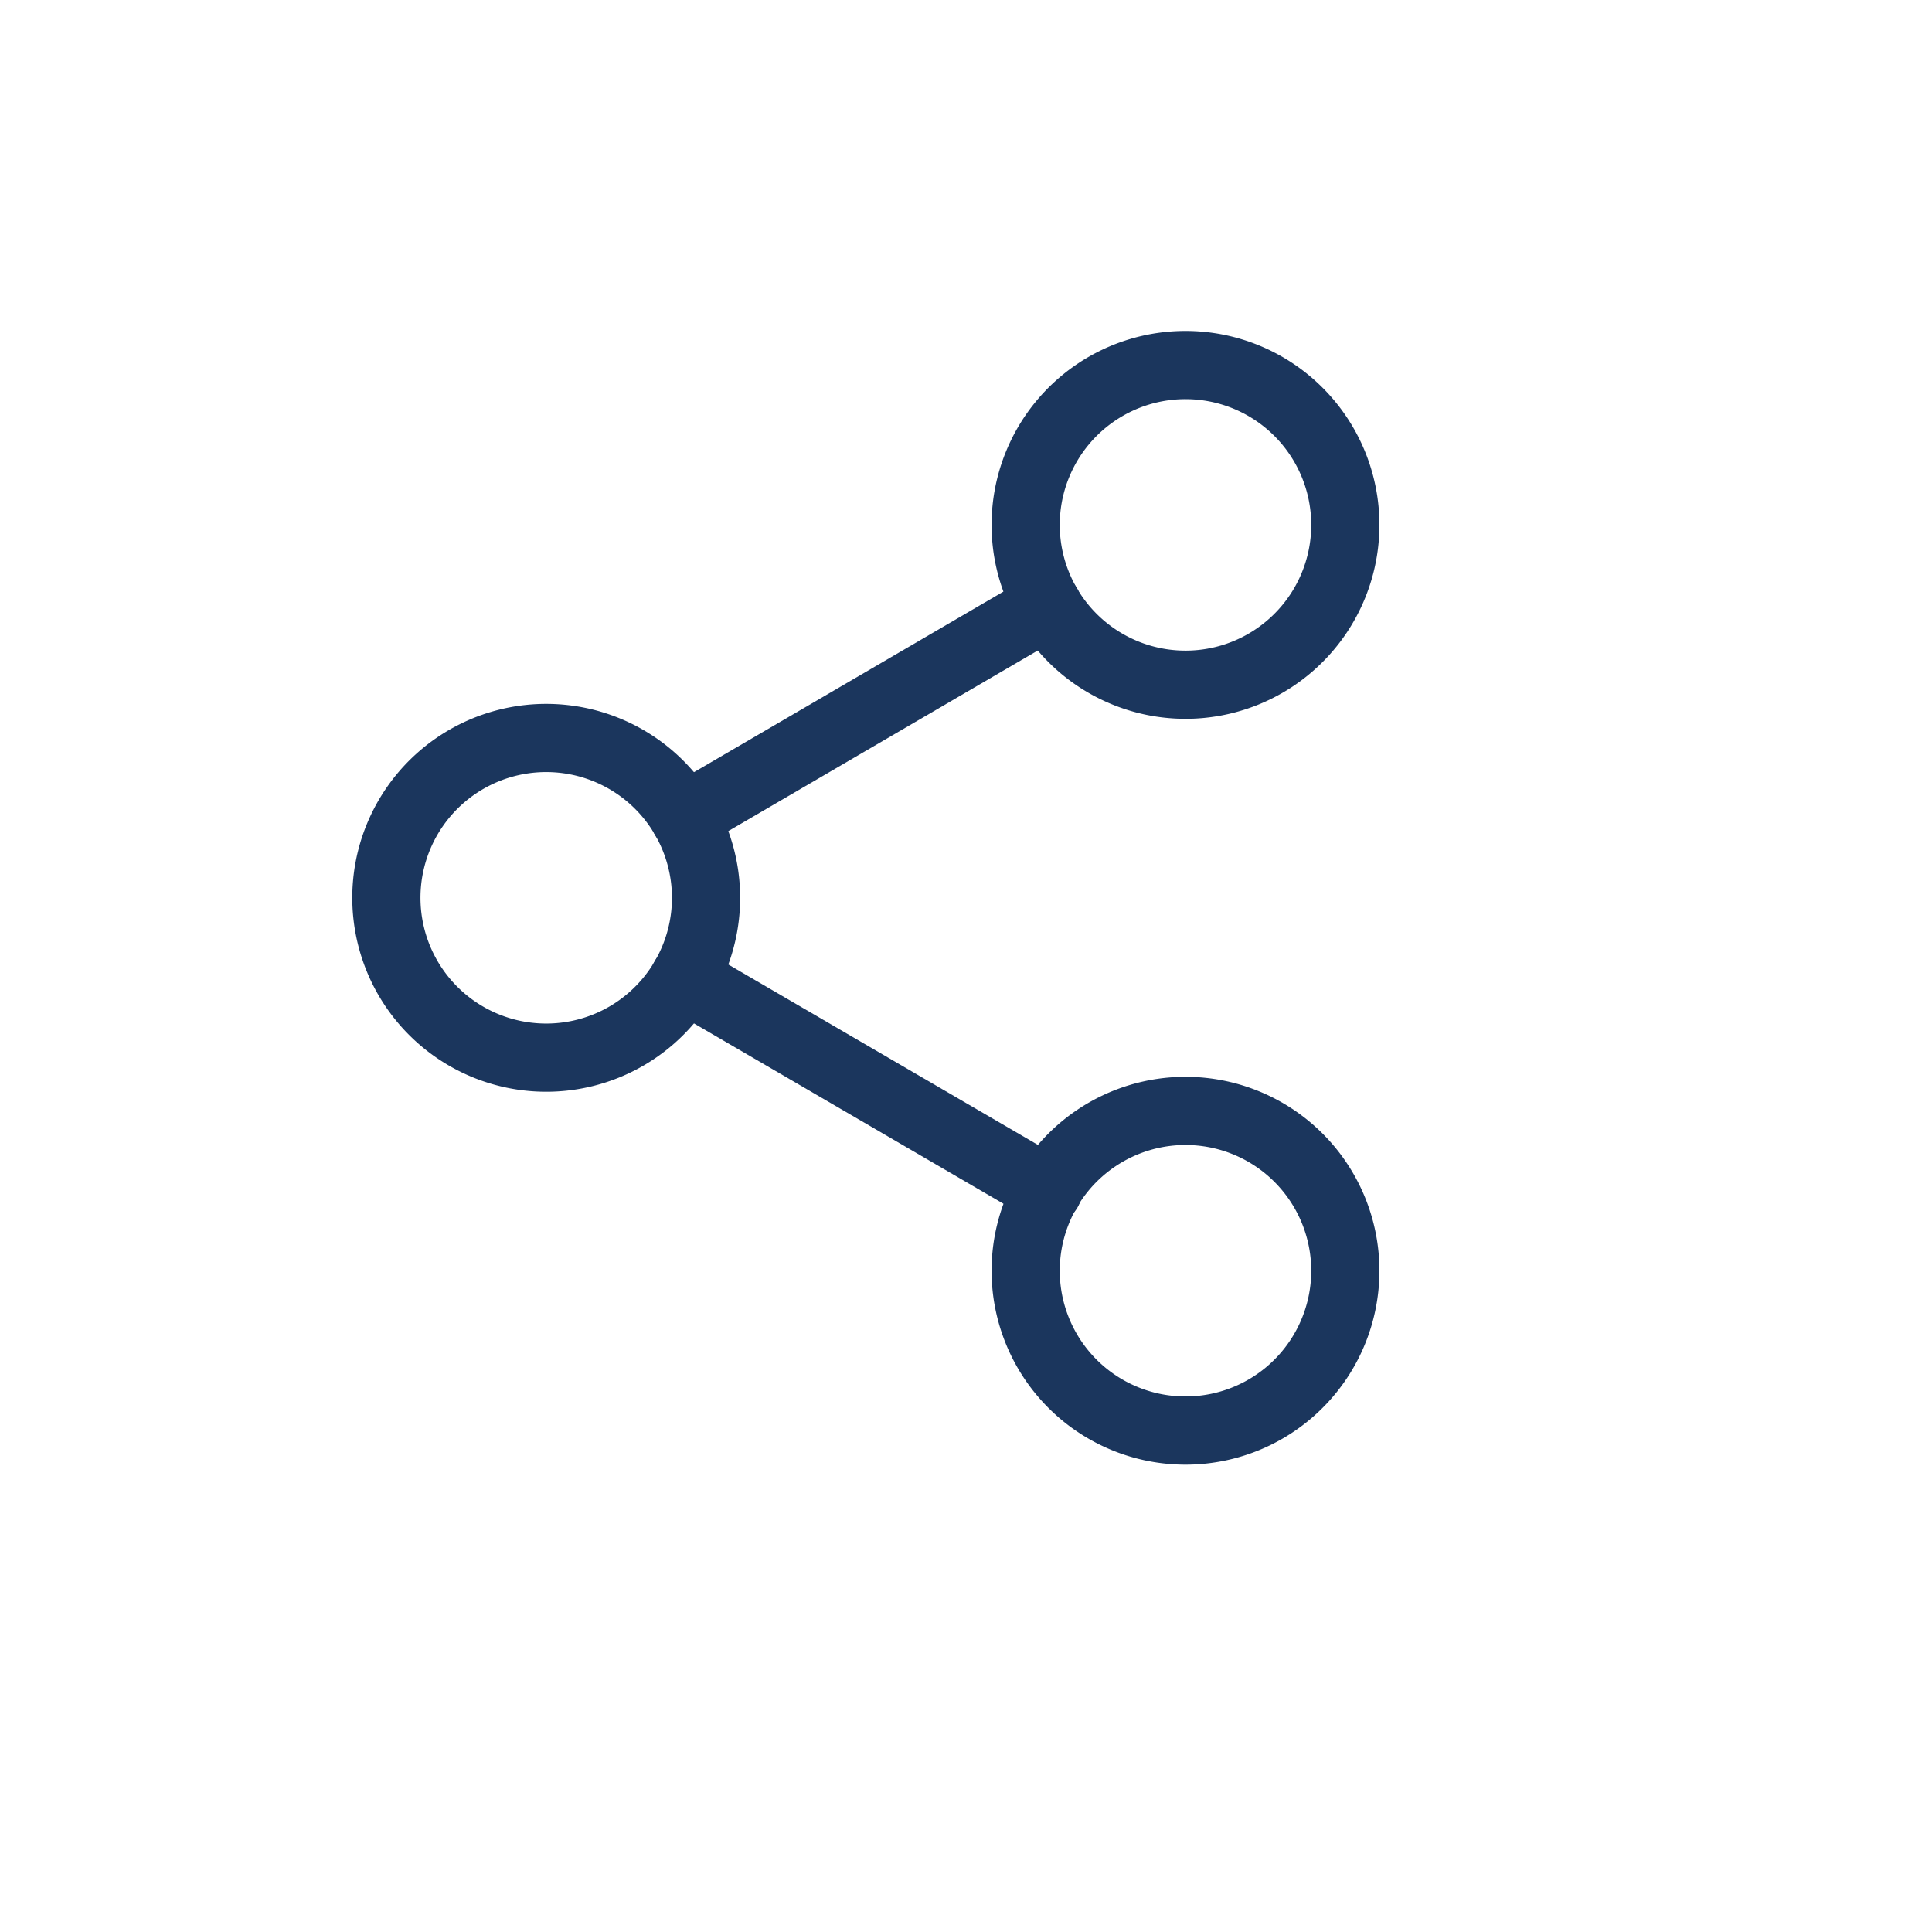
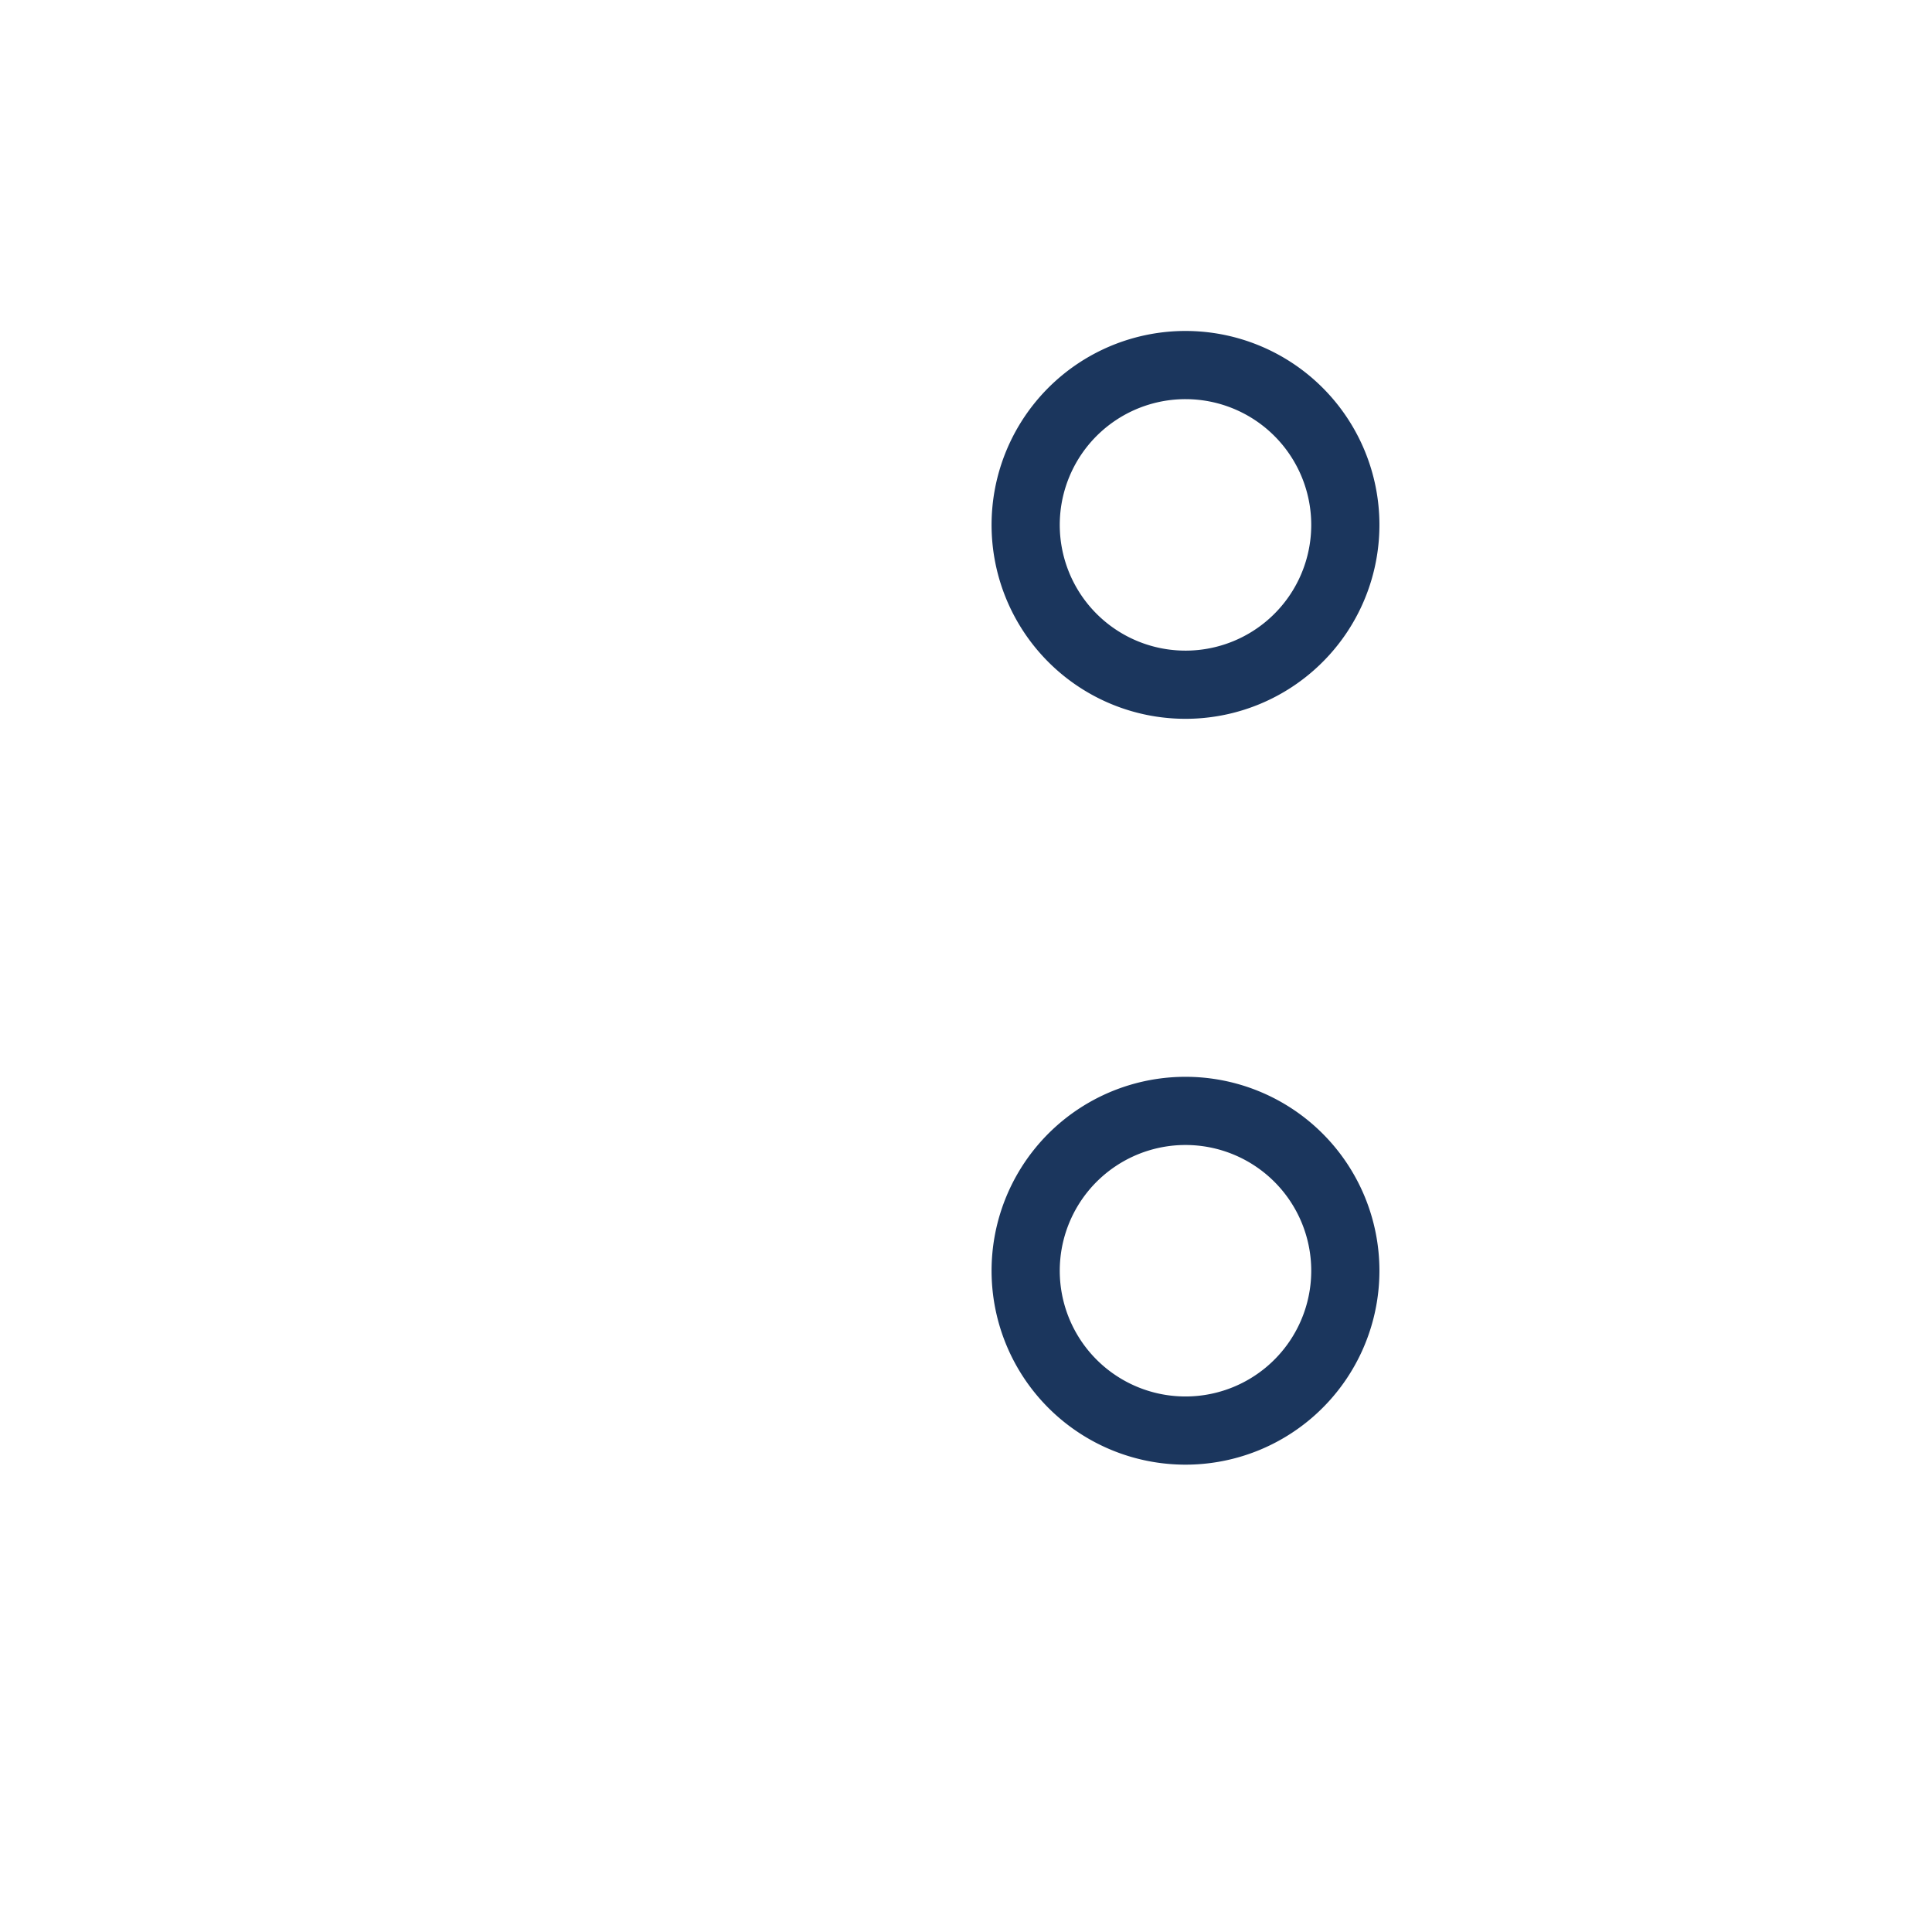
<svg xmlns="http://www.w3.org/2000/svg" width="85" height="85" viewBox="0 0 85 85">
  <defs>
    <filter id="Ellipse_37" x="0" y="0" width="85" height="85" filterUnits="userSpaceOnUse">
      <feOffset dy="3" input="SourceAlpha" />
      <feGaussianBlur stdDeviation="3" result="blur" />
      <feFlood flood-opacity="0.161" />
      <feComposite operator="in" in2="blur" />
      <feComposite in="SourceGraphic" />
    </filter>
  </defs>
  <g id="Group_178" data-name="Group 178" transform="translate(-146 -1291)">
    <g id="Group_86" data-name="Group 86" transform="translate(-15 473)">
      <g transform="matrix(1, 0, 0, 1, 161, 818)" filter="url(#Ellipse_37)">
-         <circle id="Ellipse_37-2" data-name="Ellipse 37" cx="33.5" cy="33.5" r="33.5" transform="translate(9 6)" fill="#fff" />
-       </g>
+         </g>
      <g id="Icon_feather-share-2" data-name="Icon feather-share-2" transform="translate(173.5 831.061)">
        <path id="Path_86" data-name="Path 86" d="M36.563,10.032A7.032,7.032,0,1,1,29.532,3,7.032,7.032,0,0,1,36.563,10.032Z" transform="translate(10.126)" fill="none" stroke="#1b365d" stroke-linecap="round" stroke-linejoin="round" stroke-width="3" />
-         <path id="Path_87" data-name="Path 87" d="M18.563,20.532A7.032,7.032,0,1,1,11.532,13.5,7.032,7.032,0,0,1,18.563,20.532Z" transform="translate(0 5.907)" fill="none" stroke="#1b365d" stroke-linecap="round" stroke-linejoin="round" stroke-width="3" />
-         <path id="Path_88" data-name="Path 88" d="M36.563,31.032A7.032,7.032,0,1,1,29.532,24,7.032,7.032,0,0,1,36.563,31.032Z" transform="translate(10.126 11.814)" fill="none" stroke="#1b365d" stroke-linecap="round" stroke-linejoin="round" stroke-width="3" />
-         <path id="Path_89" data-name="Path 89" d="M12.885,20.265l16.009,9.329" transform="translate(4.717 9.713)" fill="none" stroke="#1b365d" stroke-linecap="round" stroke-linejoin="round" stroke-width="3" />
-         <path id="Path_90" data-name="Path 90" d="M28.87,9.765,12.885,19.094" transform="translate(4.717 3.806)" fill="none" stroke="#1b365d" stroke-linecap="round" stroke-linejoin="round" stroke-width="3" />
+         <path id="Path_88" data-name="Path 88" d="M36.563,31.032A7.032,7.032,0,1,1,29.532,24,7.032,7.032,0,0,1,36.563,31.032" transform="translate(10.126 11.814)" fill="none" stroke="#1b365d" stroke-linecap="round" stroke-linejoin="round" stroke-width="3" />
      </g>
    </g>
  </g>
</svg>